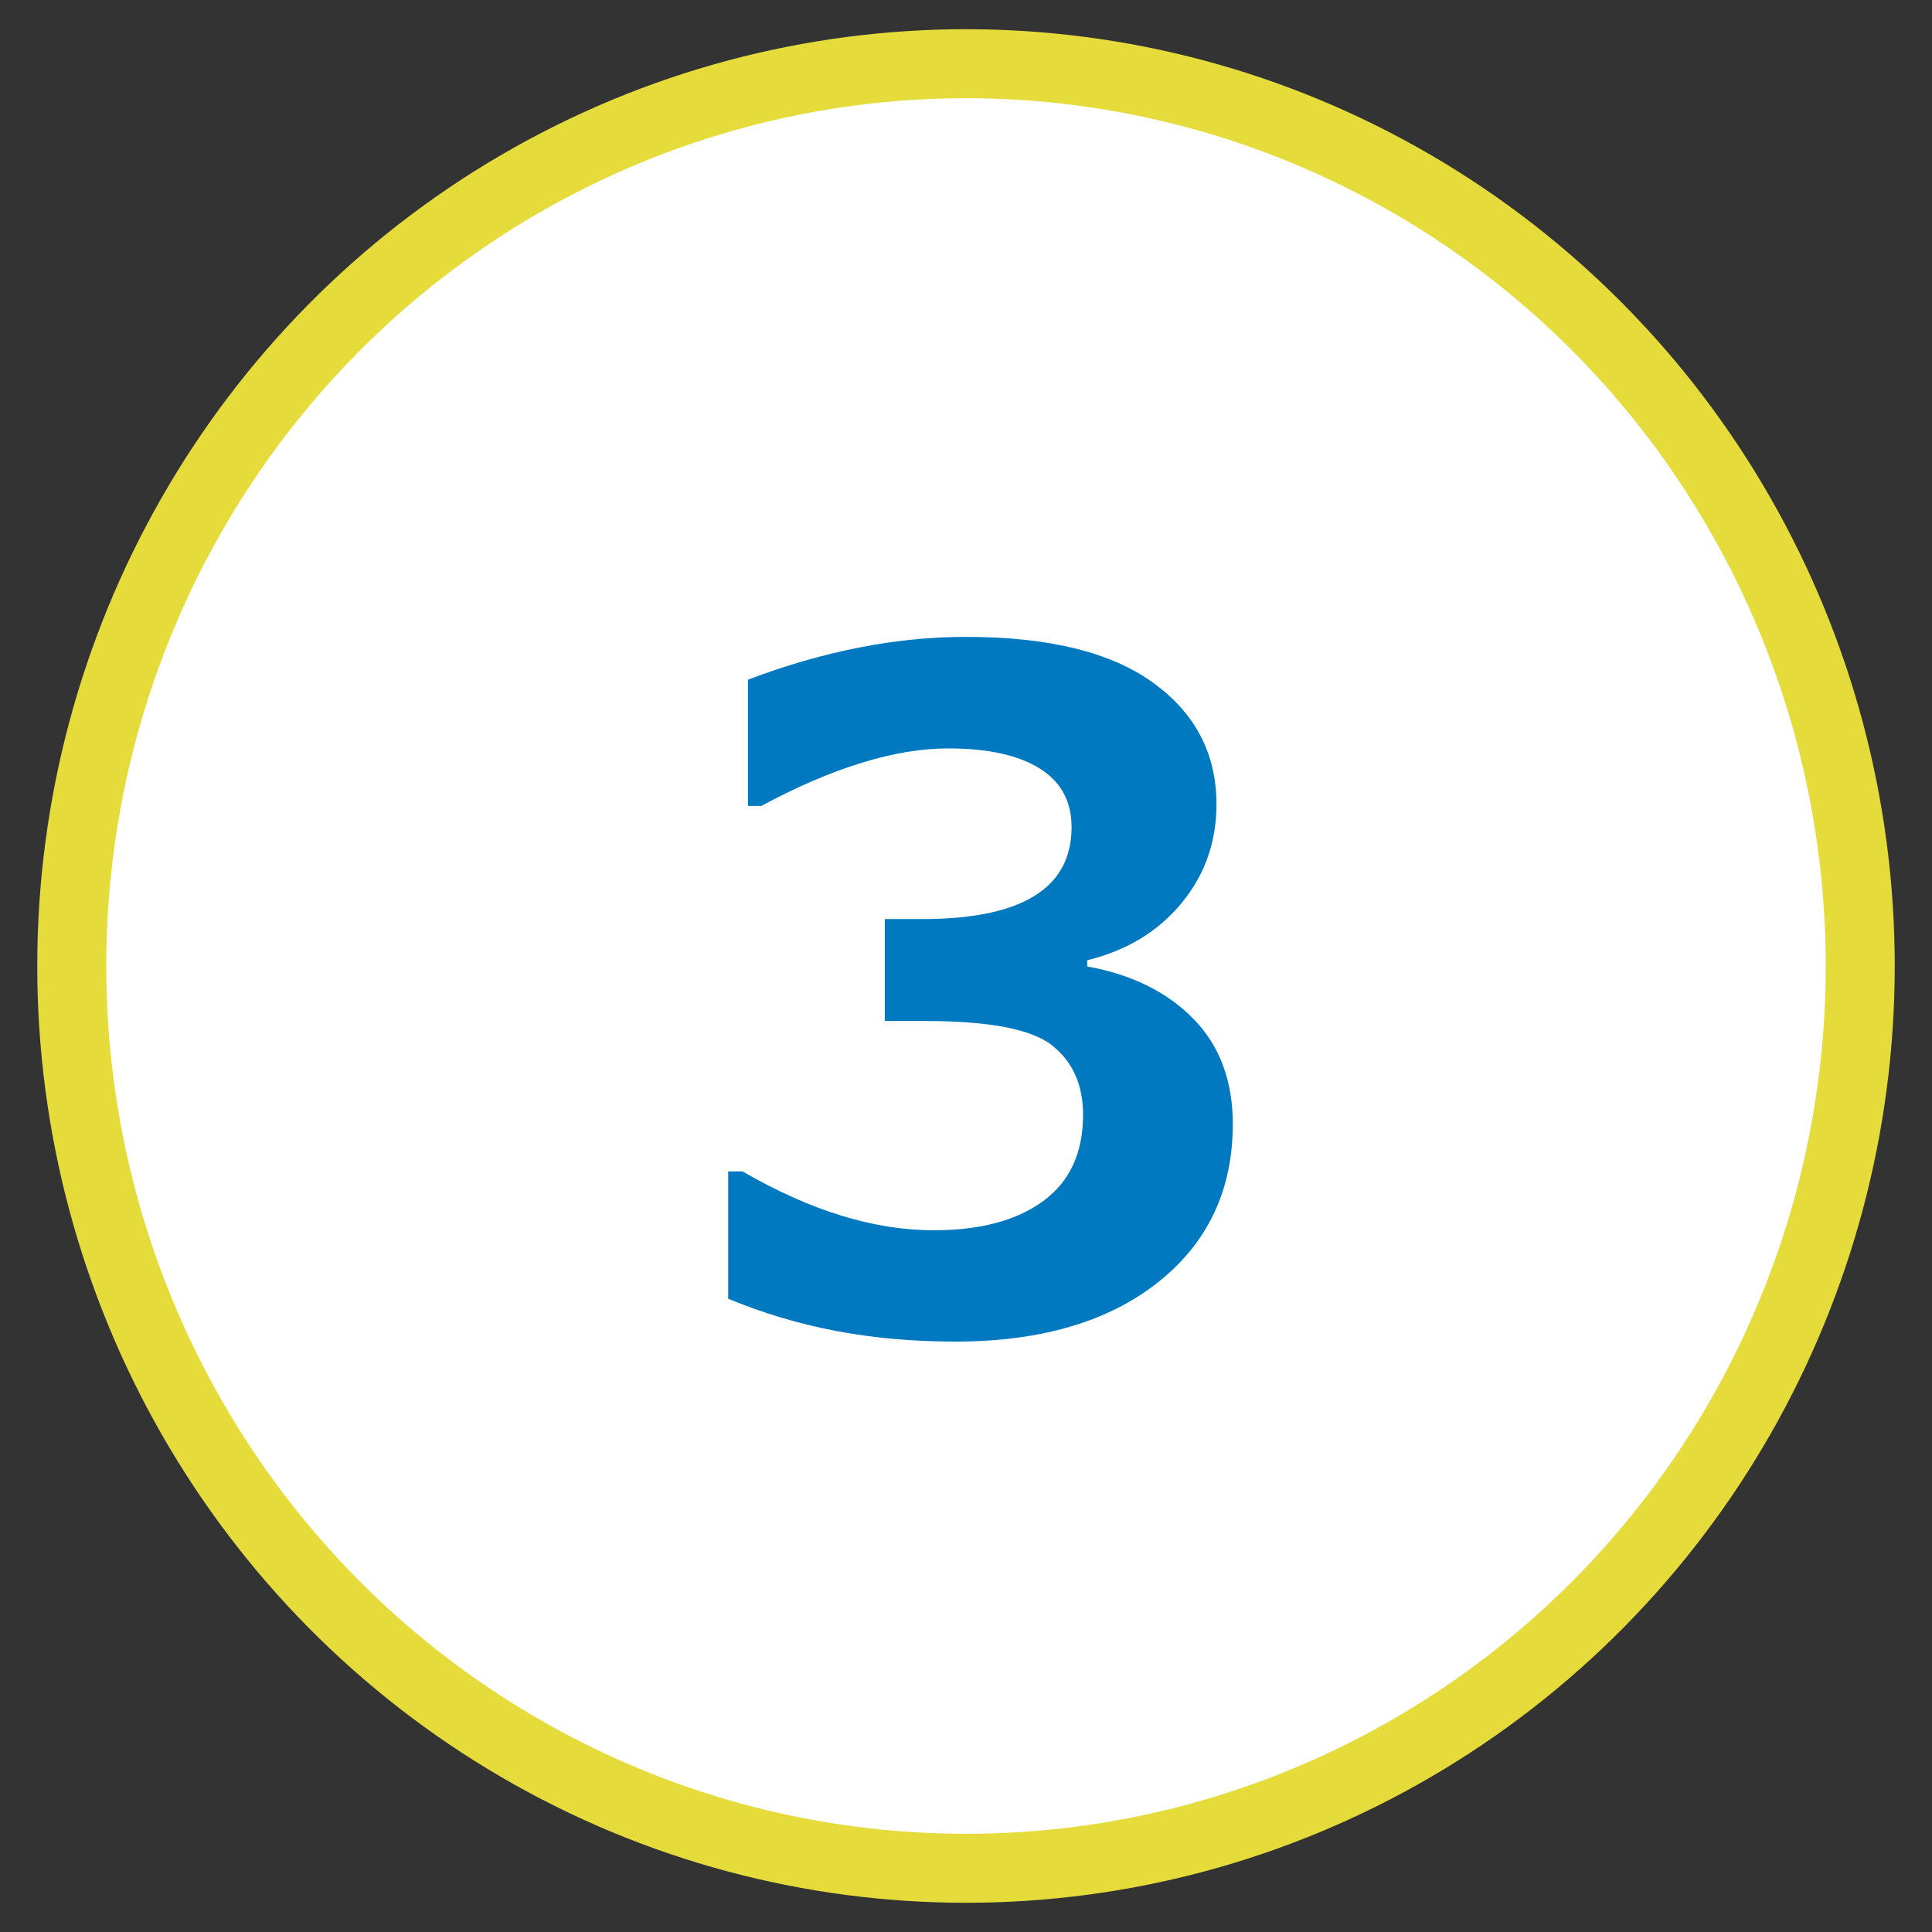
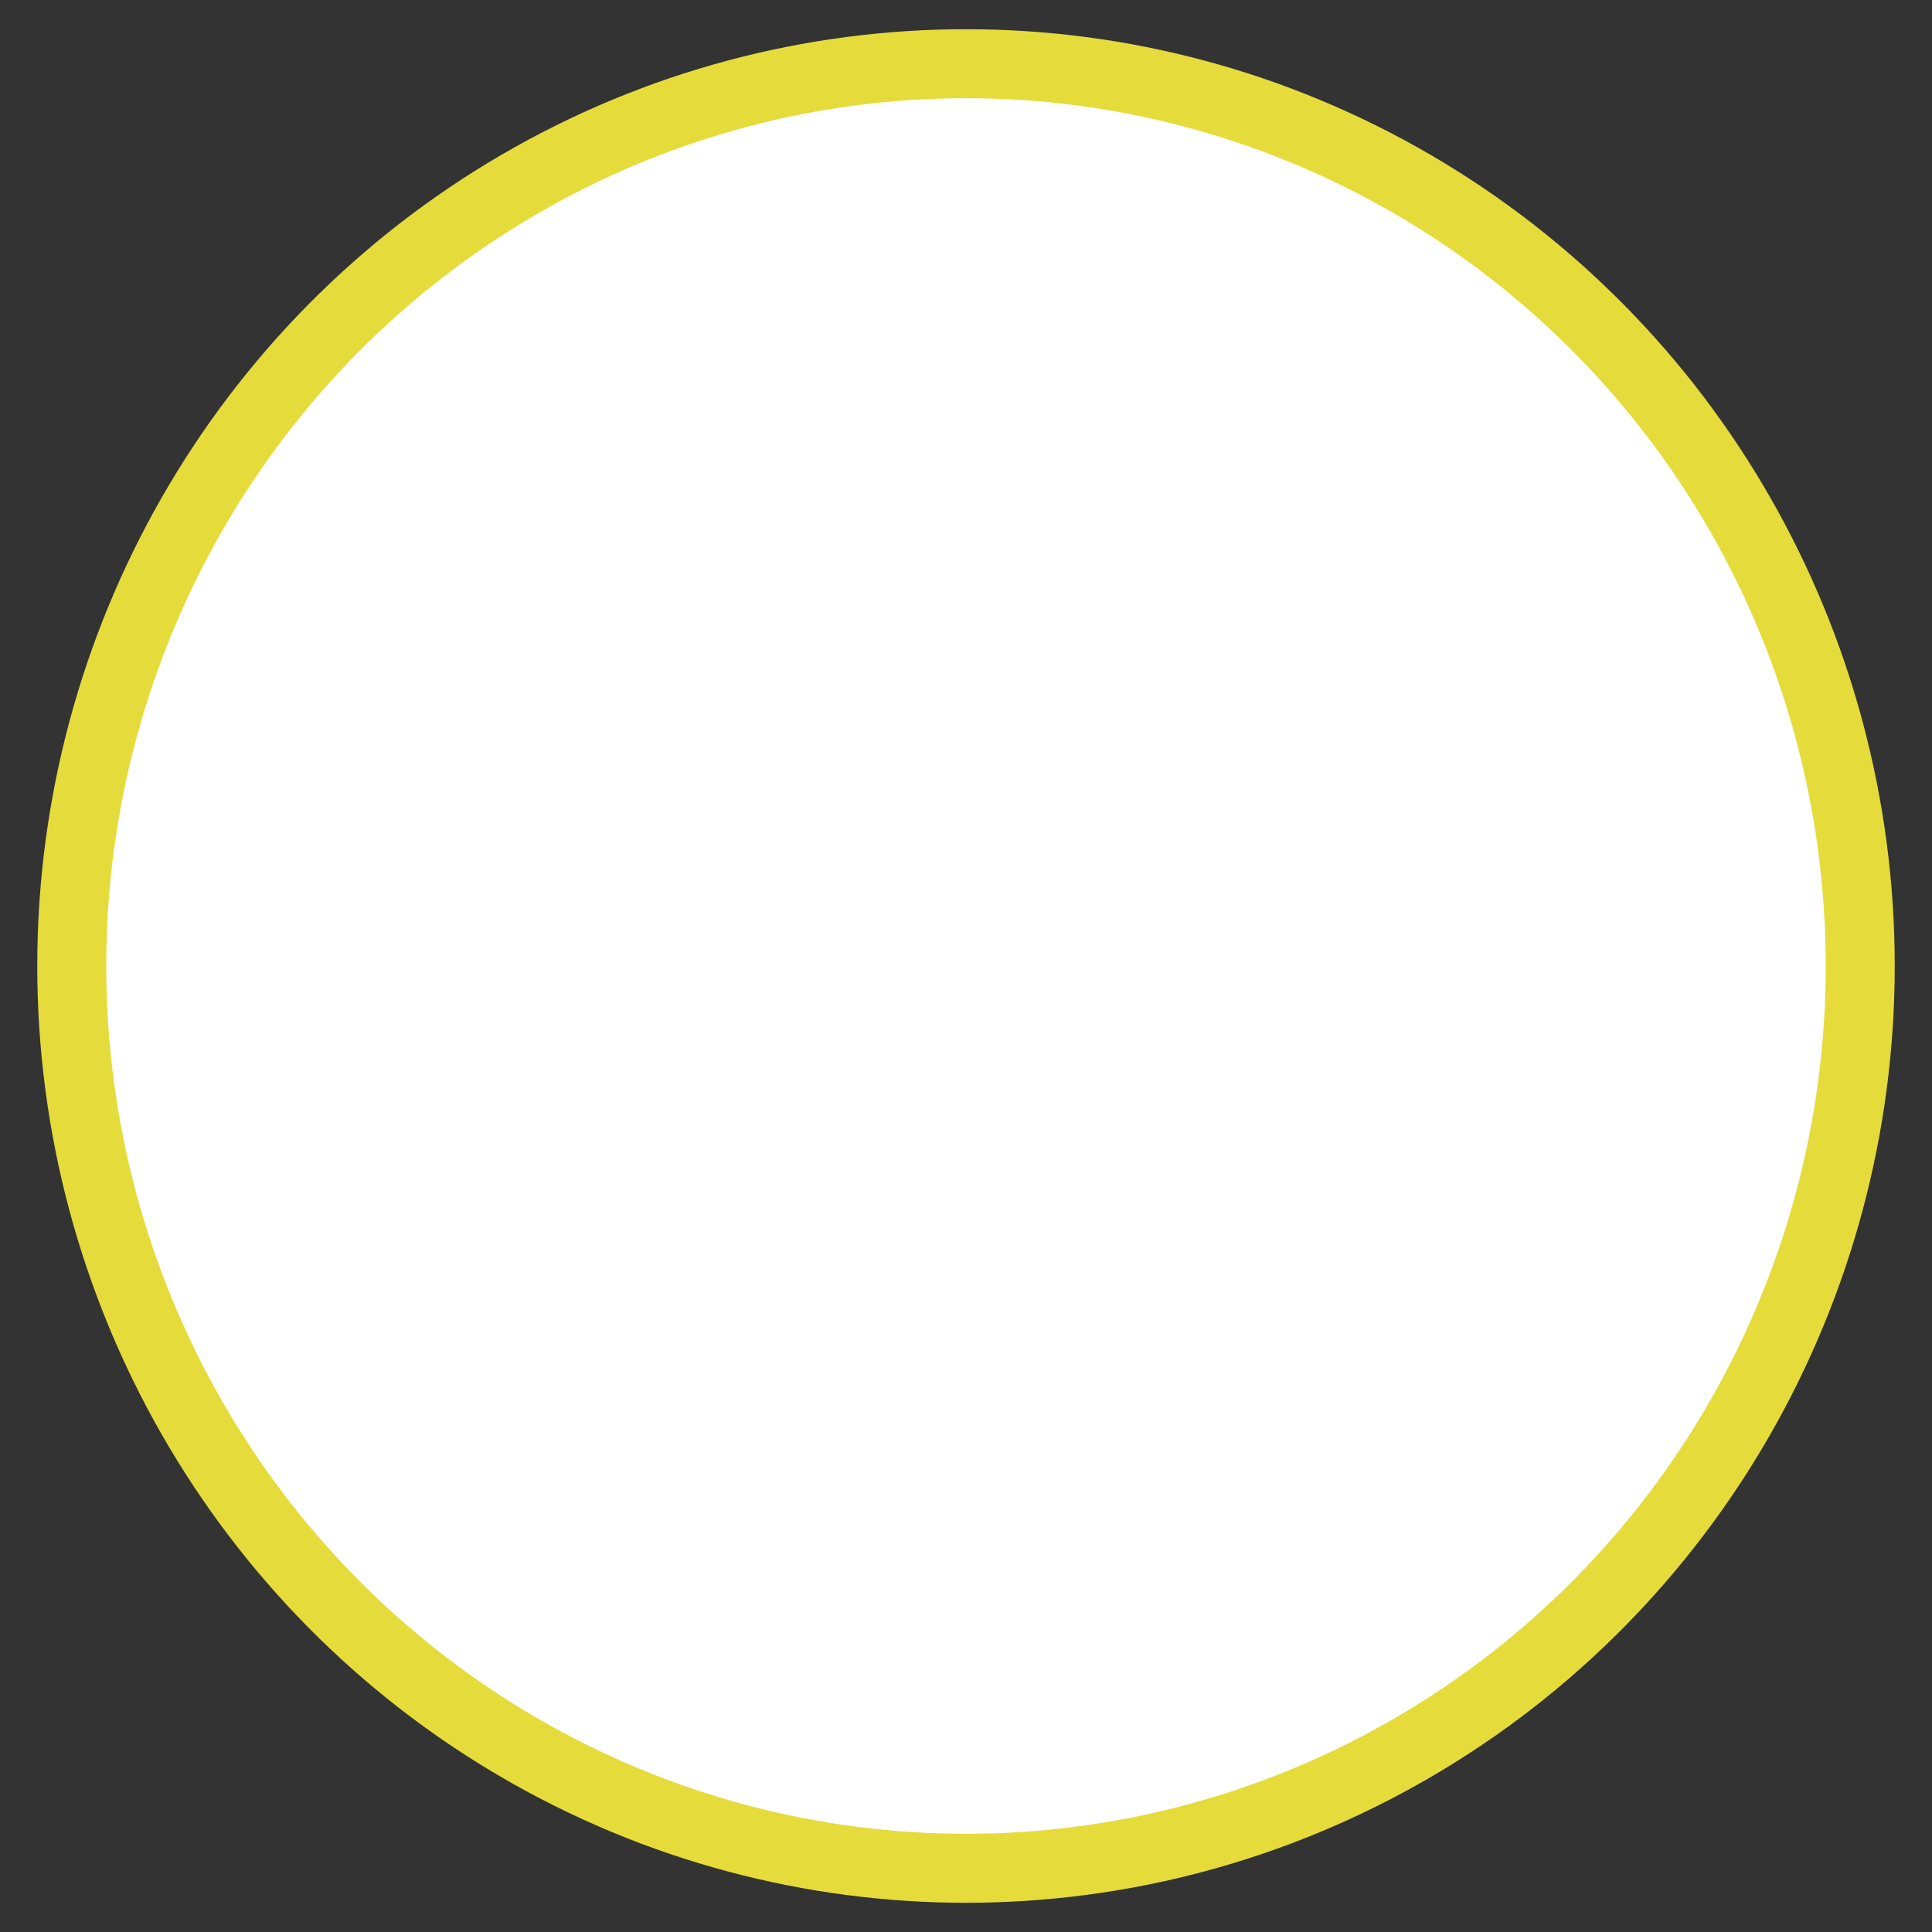
<svg xmlns="http://www.w3.org/2000/svg" id="a" viewBox="0 0 84 84">
  <rect x="0" y="0" width="84" height="84" fill="#333333" stroke="none" />
  <defs>
    <style>.b{fill:#0079c0;}.c{fill:#fff;stroke:#e5dc3c;stroke-miterlimit:10;stroke-width:3px;}</style>
  </defs>
  <ellipse class="c" cx="42" cy="42" rx="38.88" ry="39.23" />
-   <path class="b" d="M31.66,56.48v-5.55h.62c2.96,1.71,5.72,2.56,8.31,2.56,2.04,0,3.63-.43,4.78-1.28,1.15-.85,1.72-2.1,1.72-3.74,0-1.3-.45-2.31-1.35-3.02s-2.75-1.06-5.57-1.06h-1.7v-4.43h1.61c4.34,0,6.51-1.33,6.51-4,0-1.12-.46-1.97-1.39-2.55-.93-.58-2.25-.87-3.97-.87-2.31,0-5.02,.83-8.13,2.5h-.58v-5.49c3.28-1.24,6.43-1.86,9.47-1.86,3.59,0,6.3,.66,8.14,1.99,1.84,1.33,2.76,3.09,2.76,5.29,0,1.64-.51,3.08-1.53,4.31-1.02,1.23-2.38,2.05-4.09,2.47v.27c1.95,.35,3.49,1.12,4.63,2.29s1.7,2.7,1.7,4.56c0,2.86-1.08,5.16-3.25,6.88-2.17,1.72-5.11,2.58-8.81,2.58s-6.88-.62-9.87-1.86Z" />
</svg>